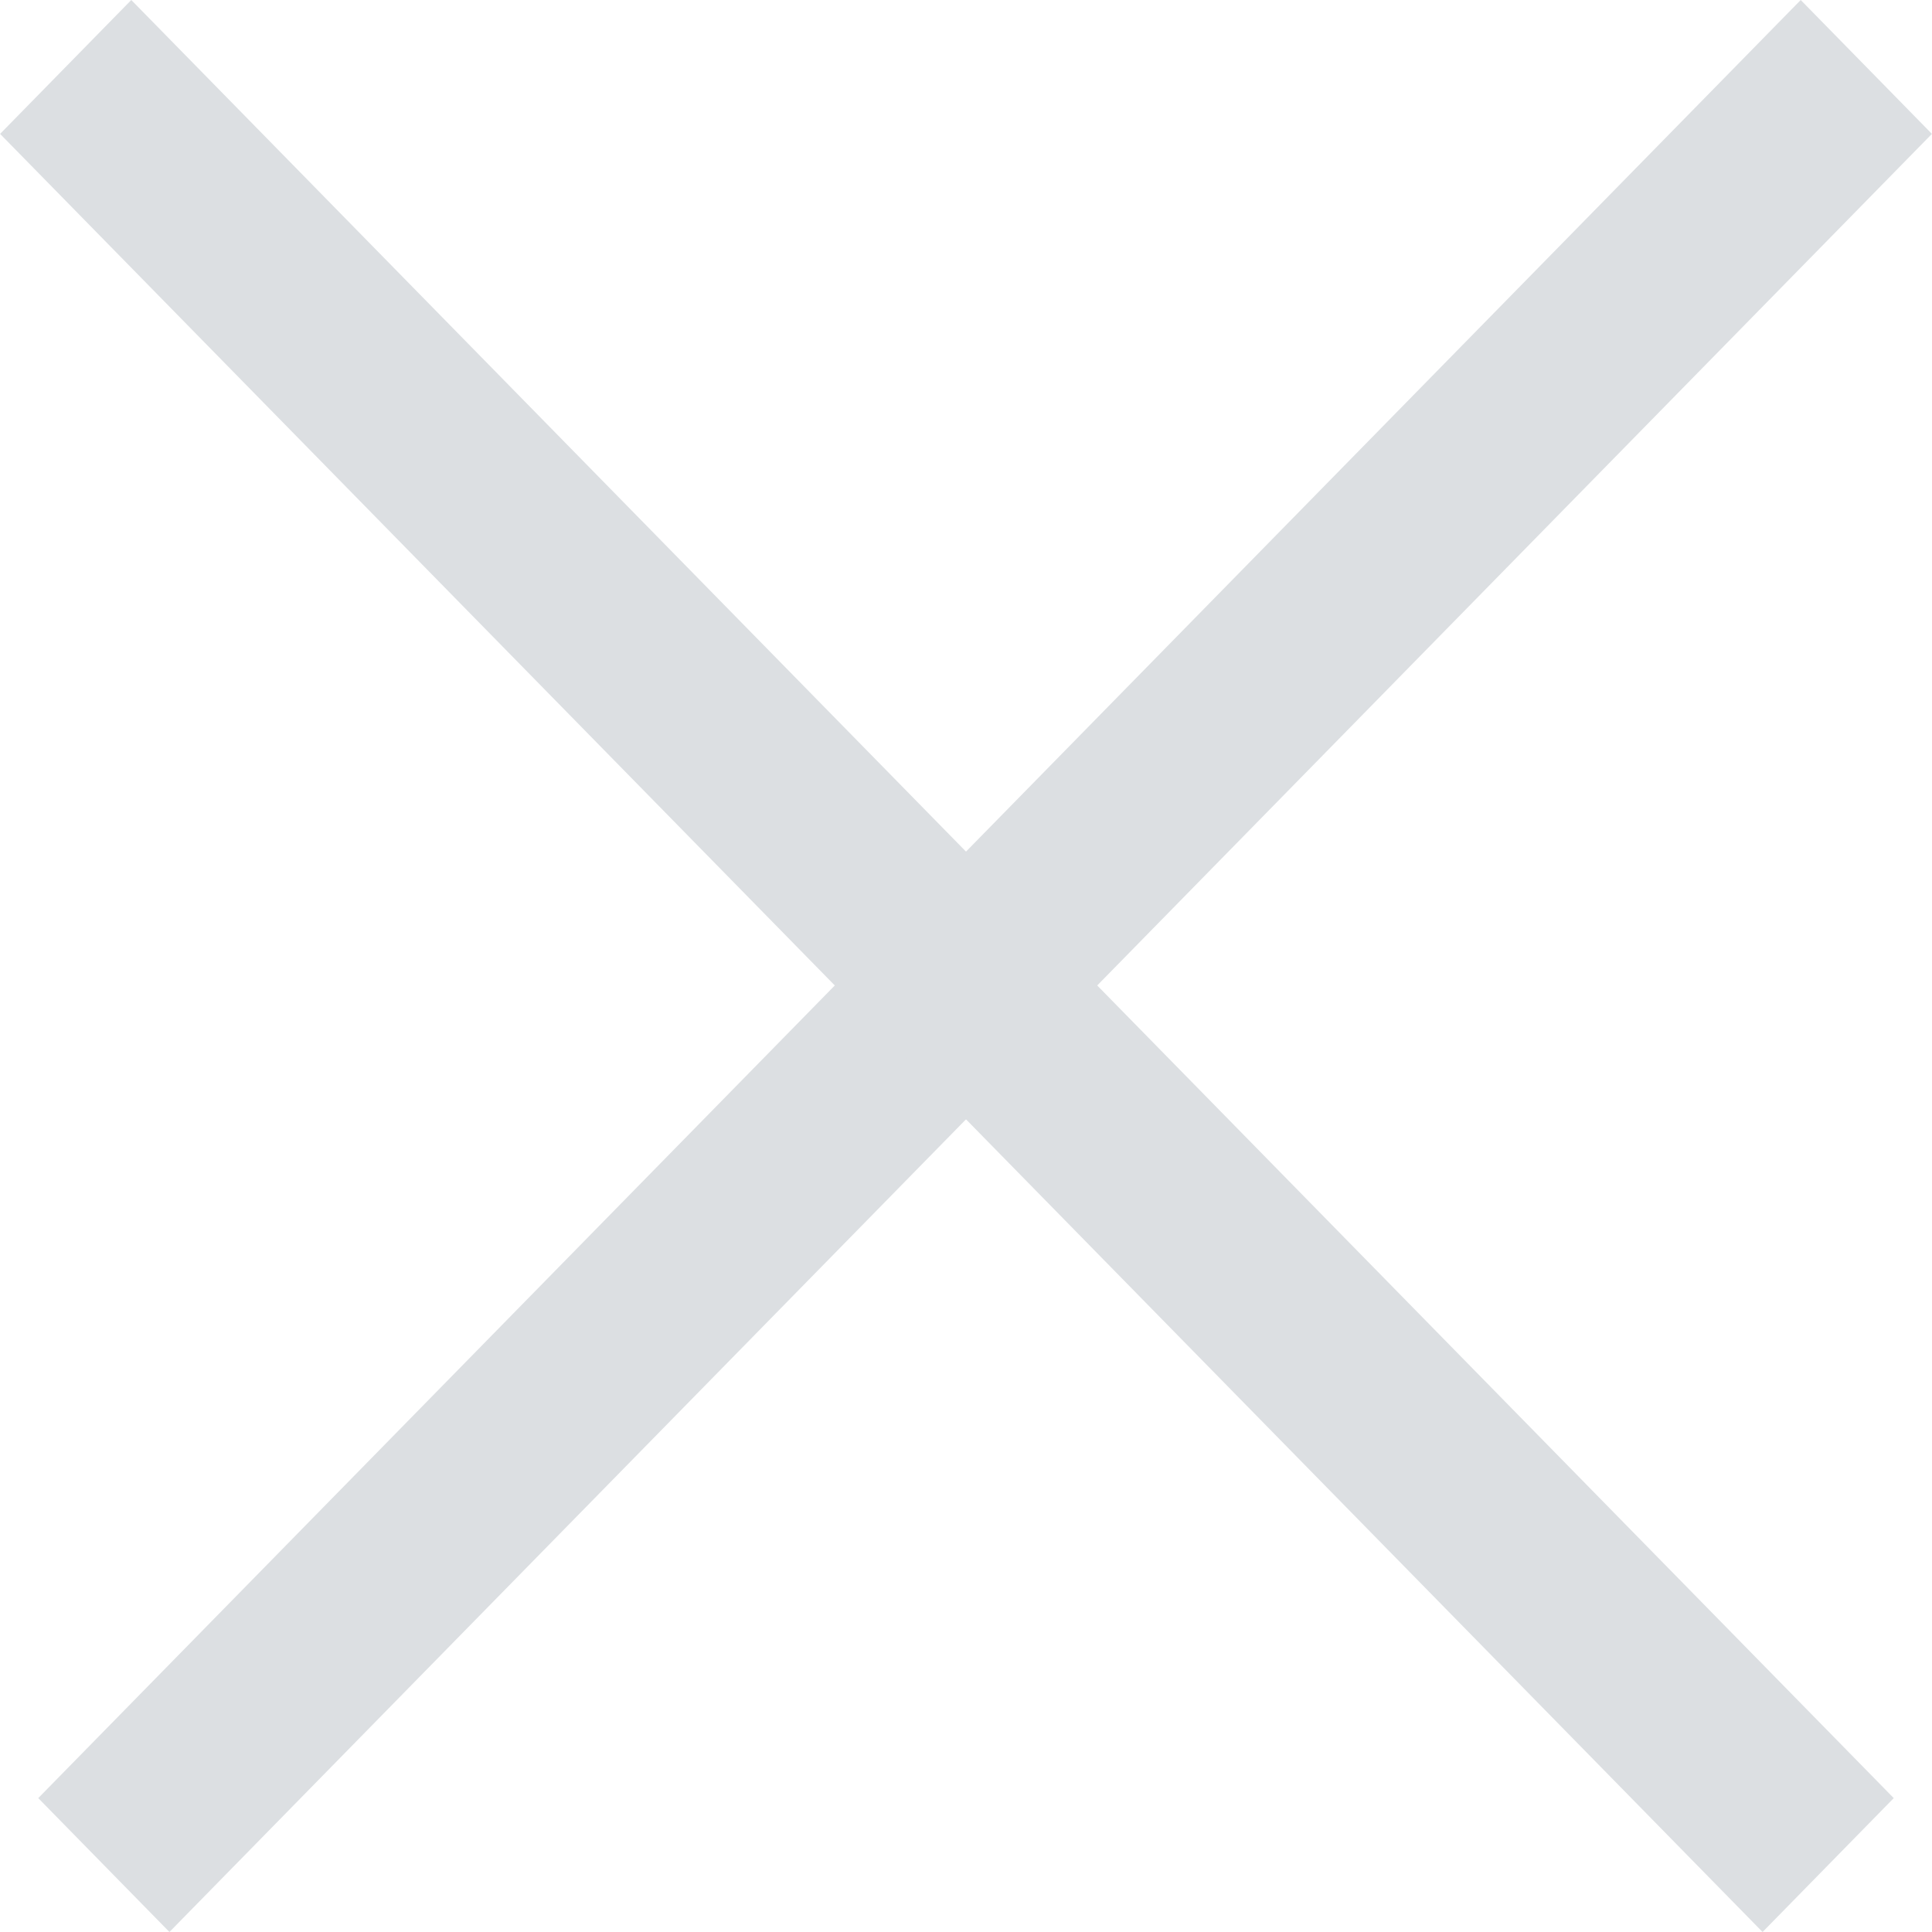
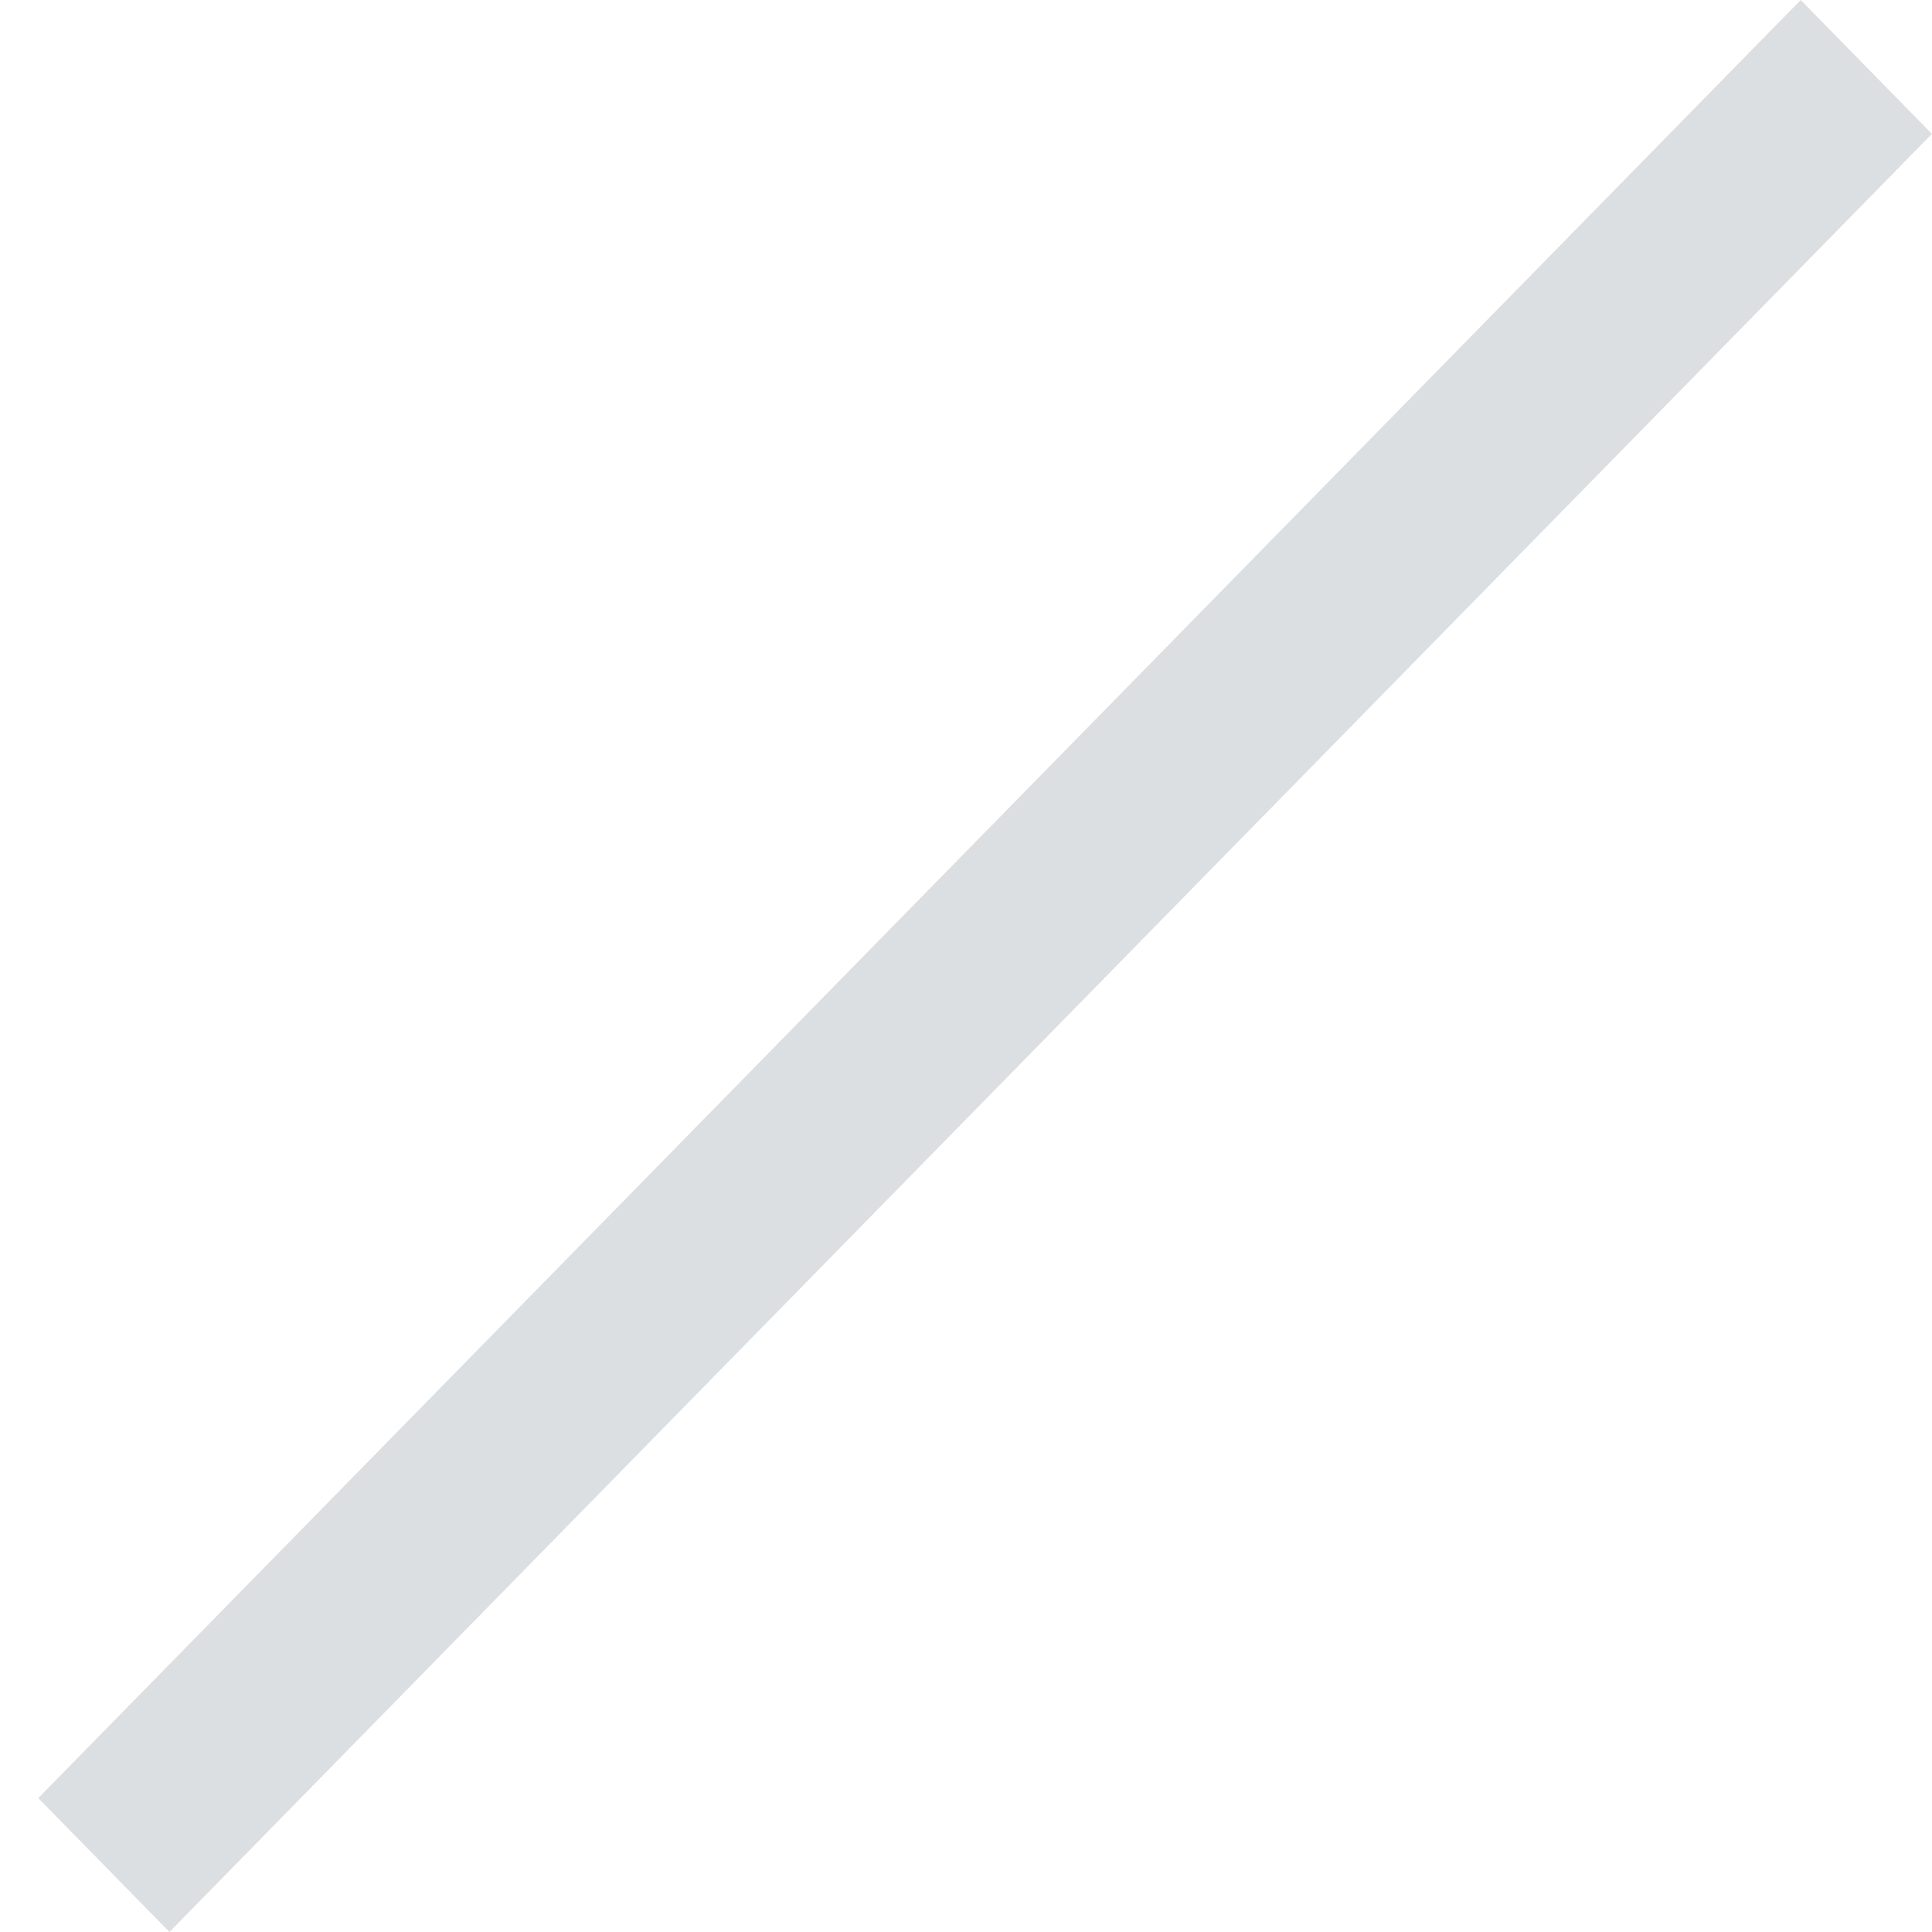
<svg xmlns="http://www.w3.org/2000/svg" width="20" height="20" viewBox="0 0 20 20" fill="none">
  <path fill-rule="evenodd" clip-rule="evenodd" d="M1.754 20L19.999 1.386L18.641 0L0.396 18.614L1.754 20Z" fill="#DCDFE2" />
-   <path fill-rule="evenodd" clip-rule="evenodd" d="M18.246 20L0.001 1.386L1.359 0L19.604 18.614L18.246 20Z" fill="#DCDFE2" />
</svg>